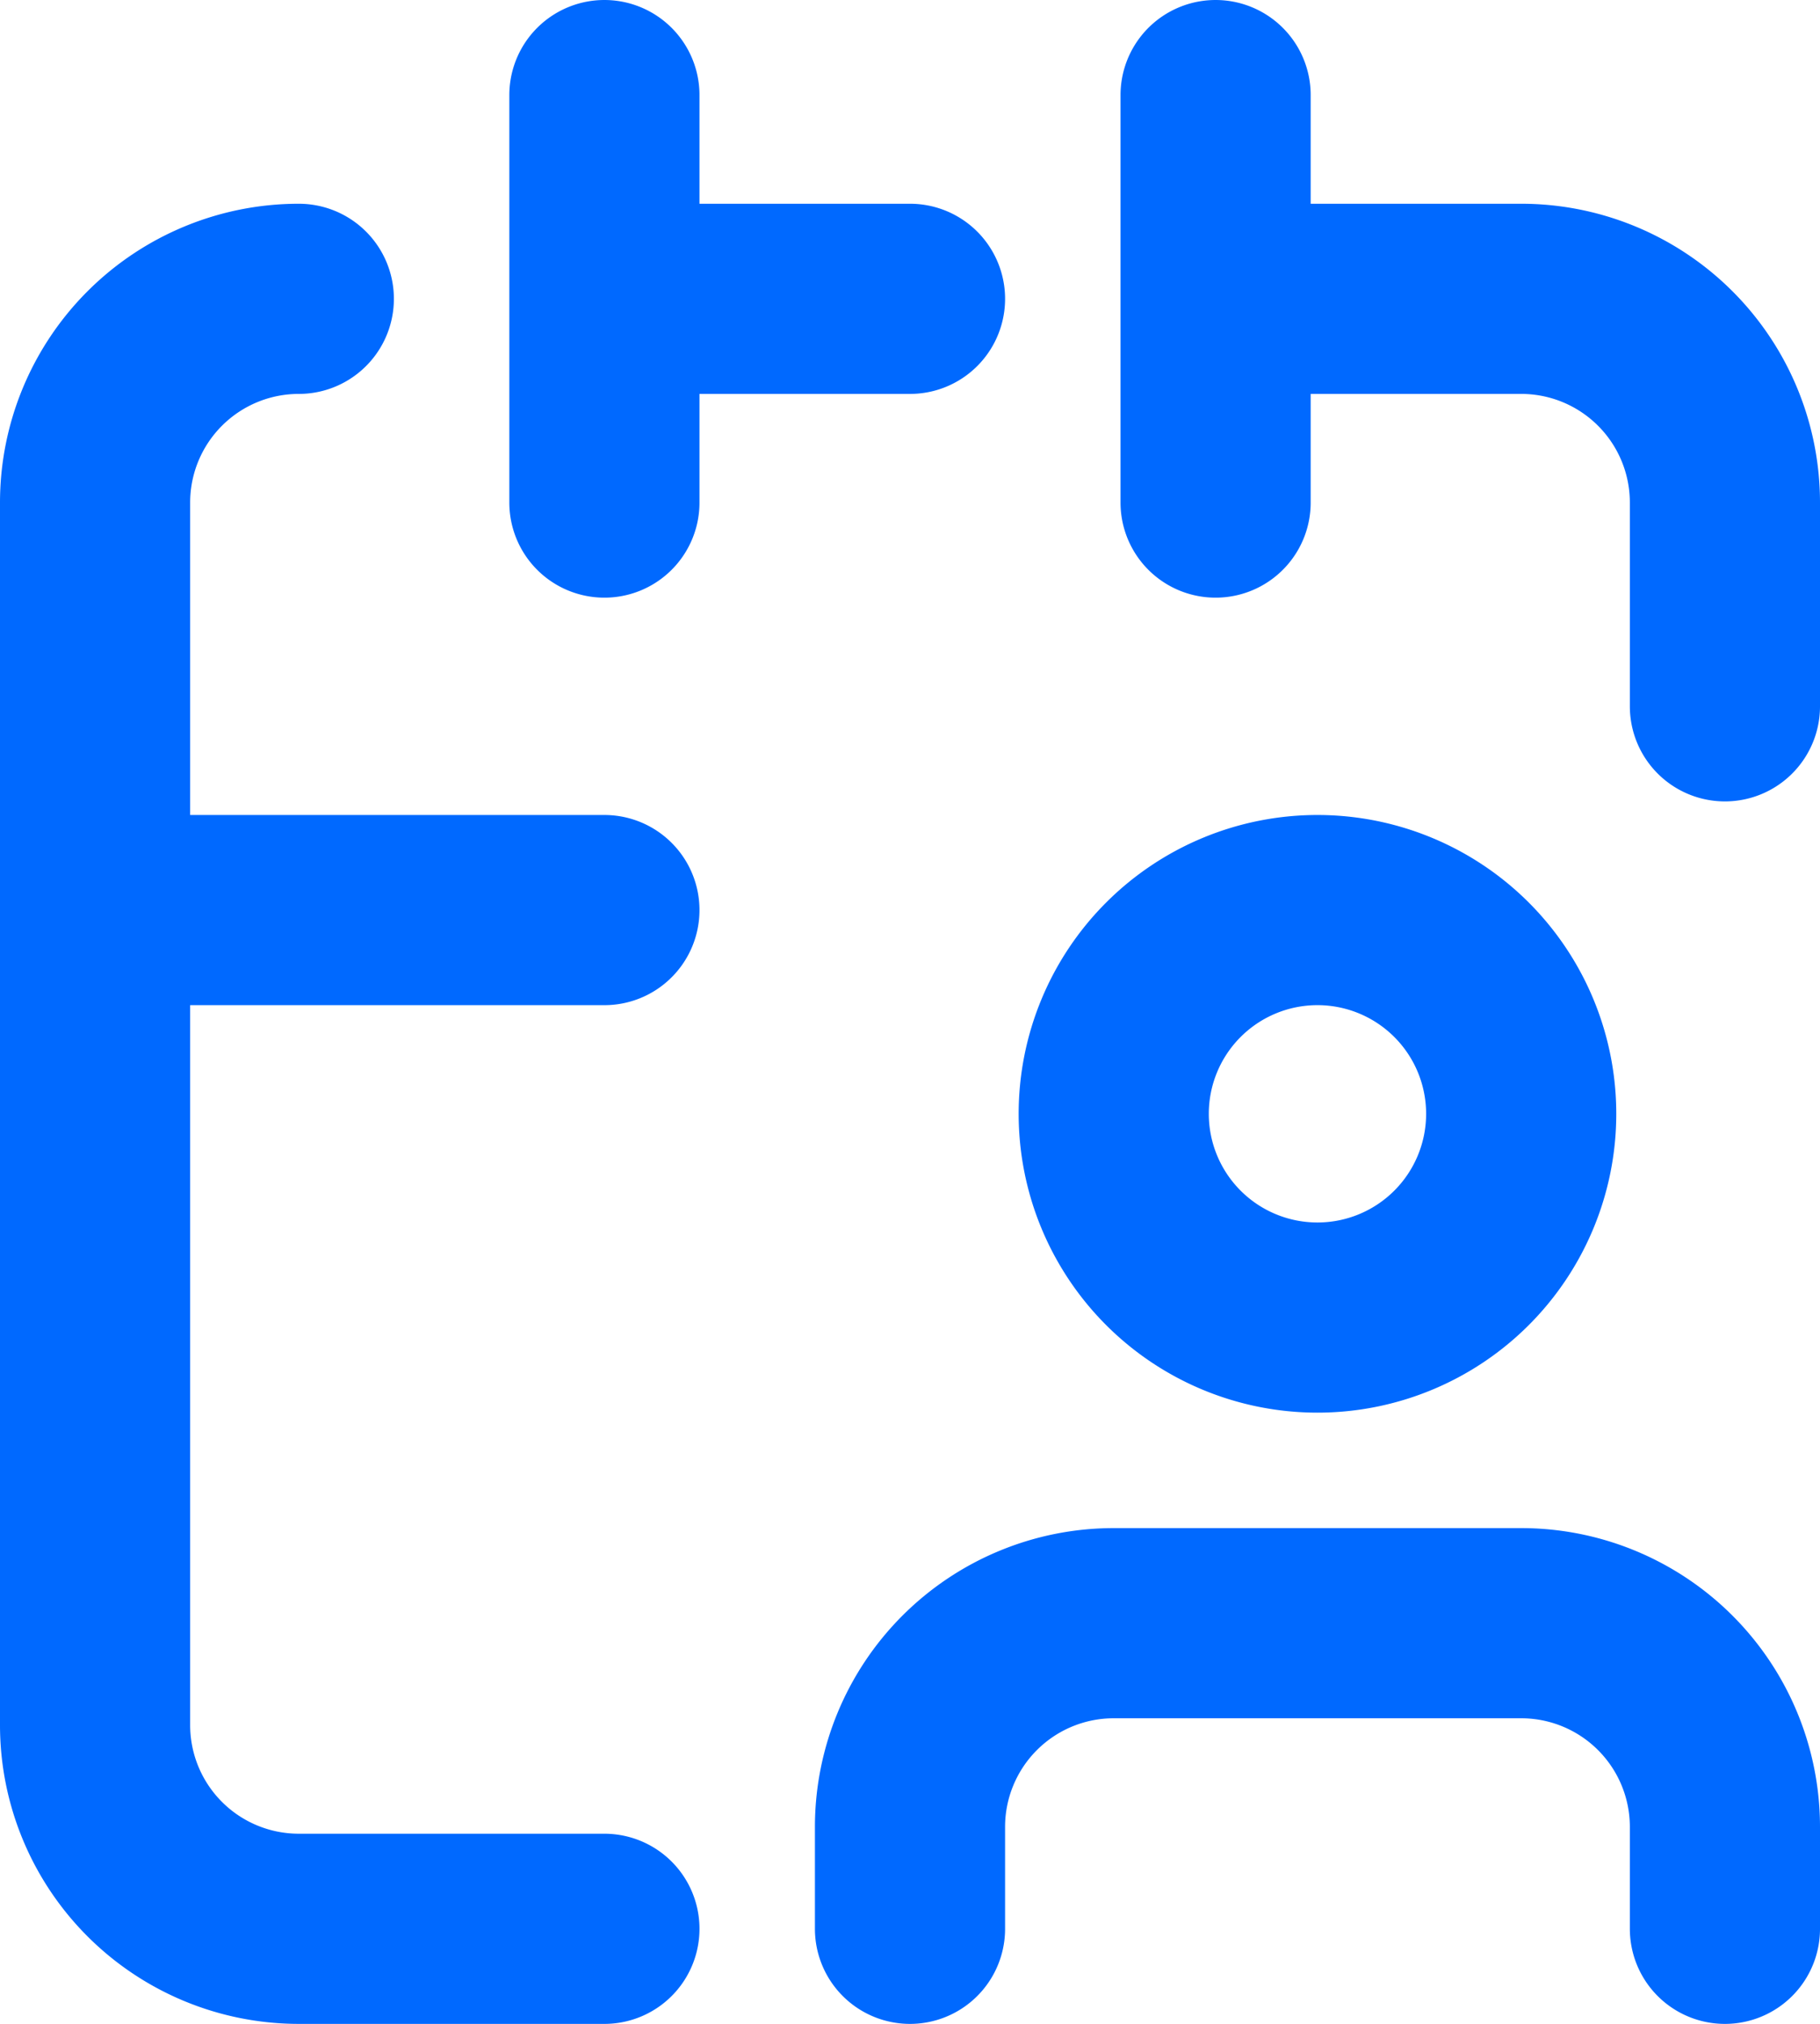
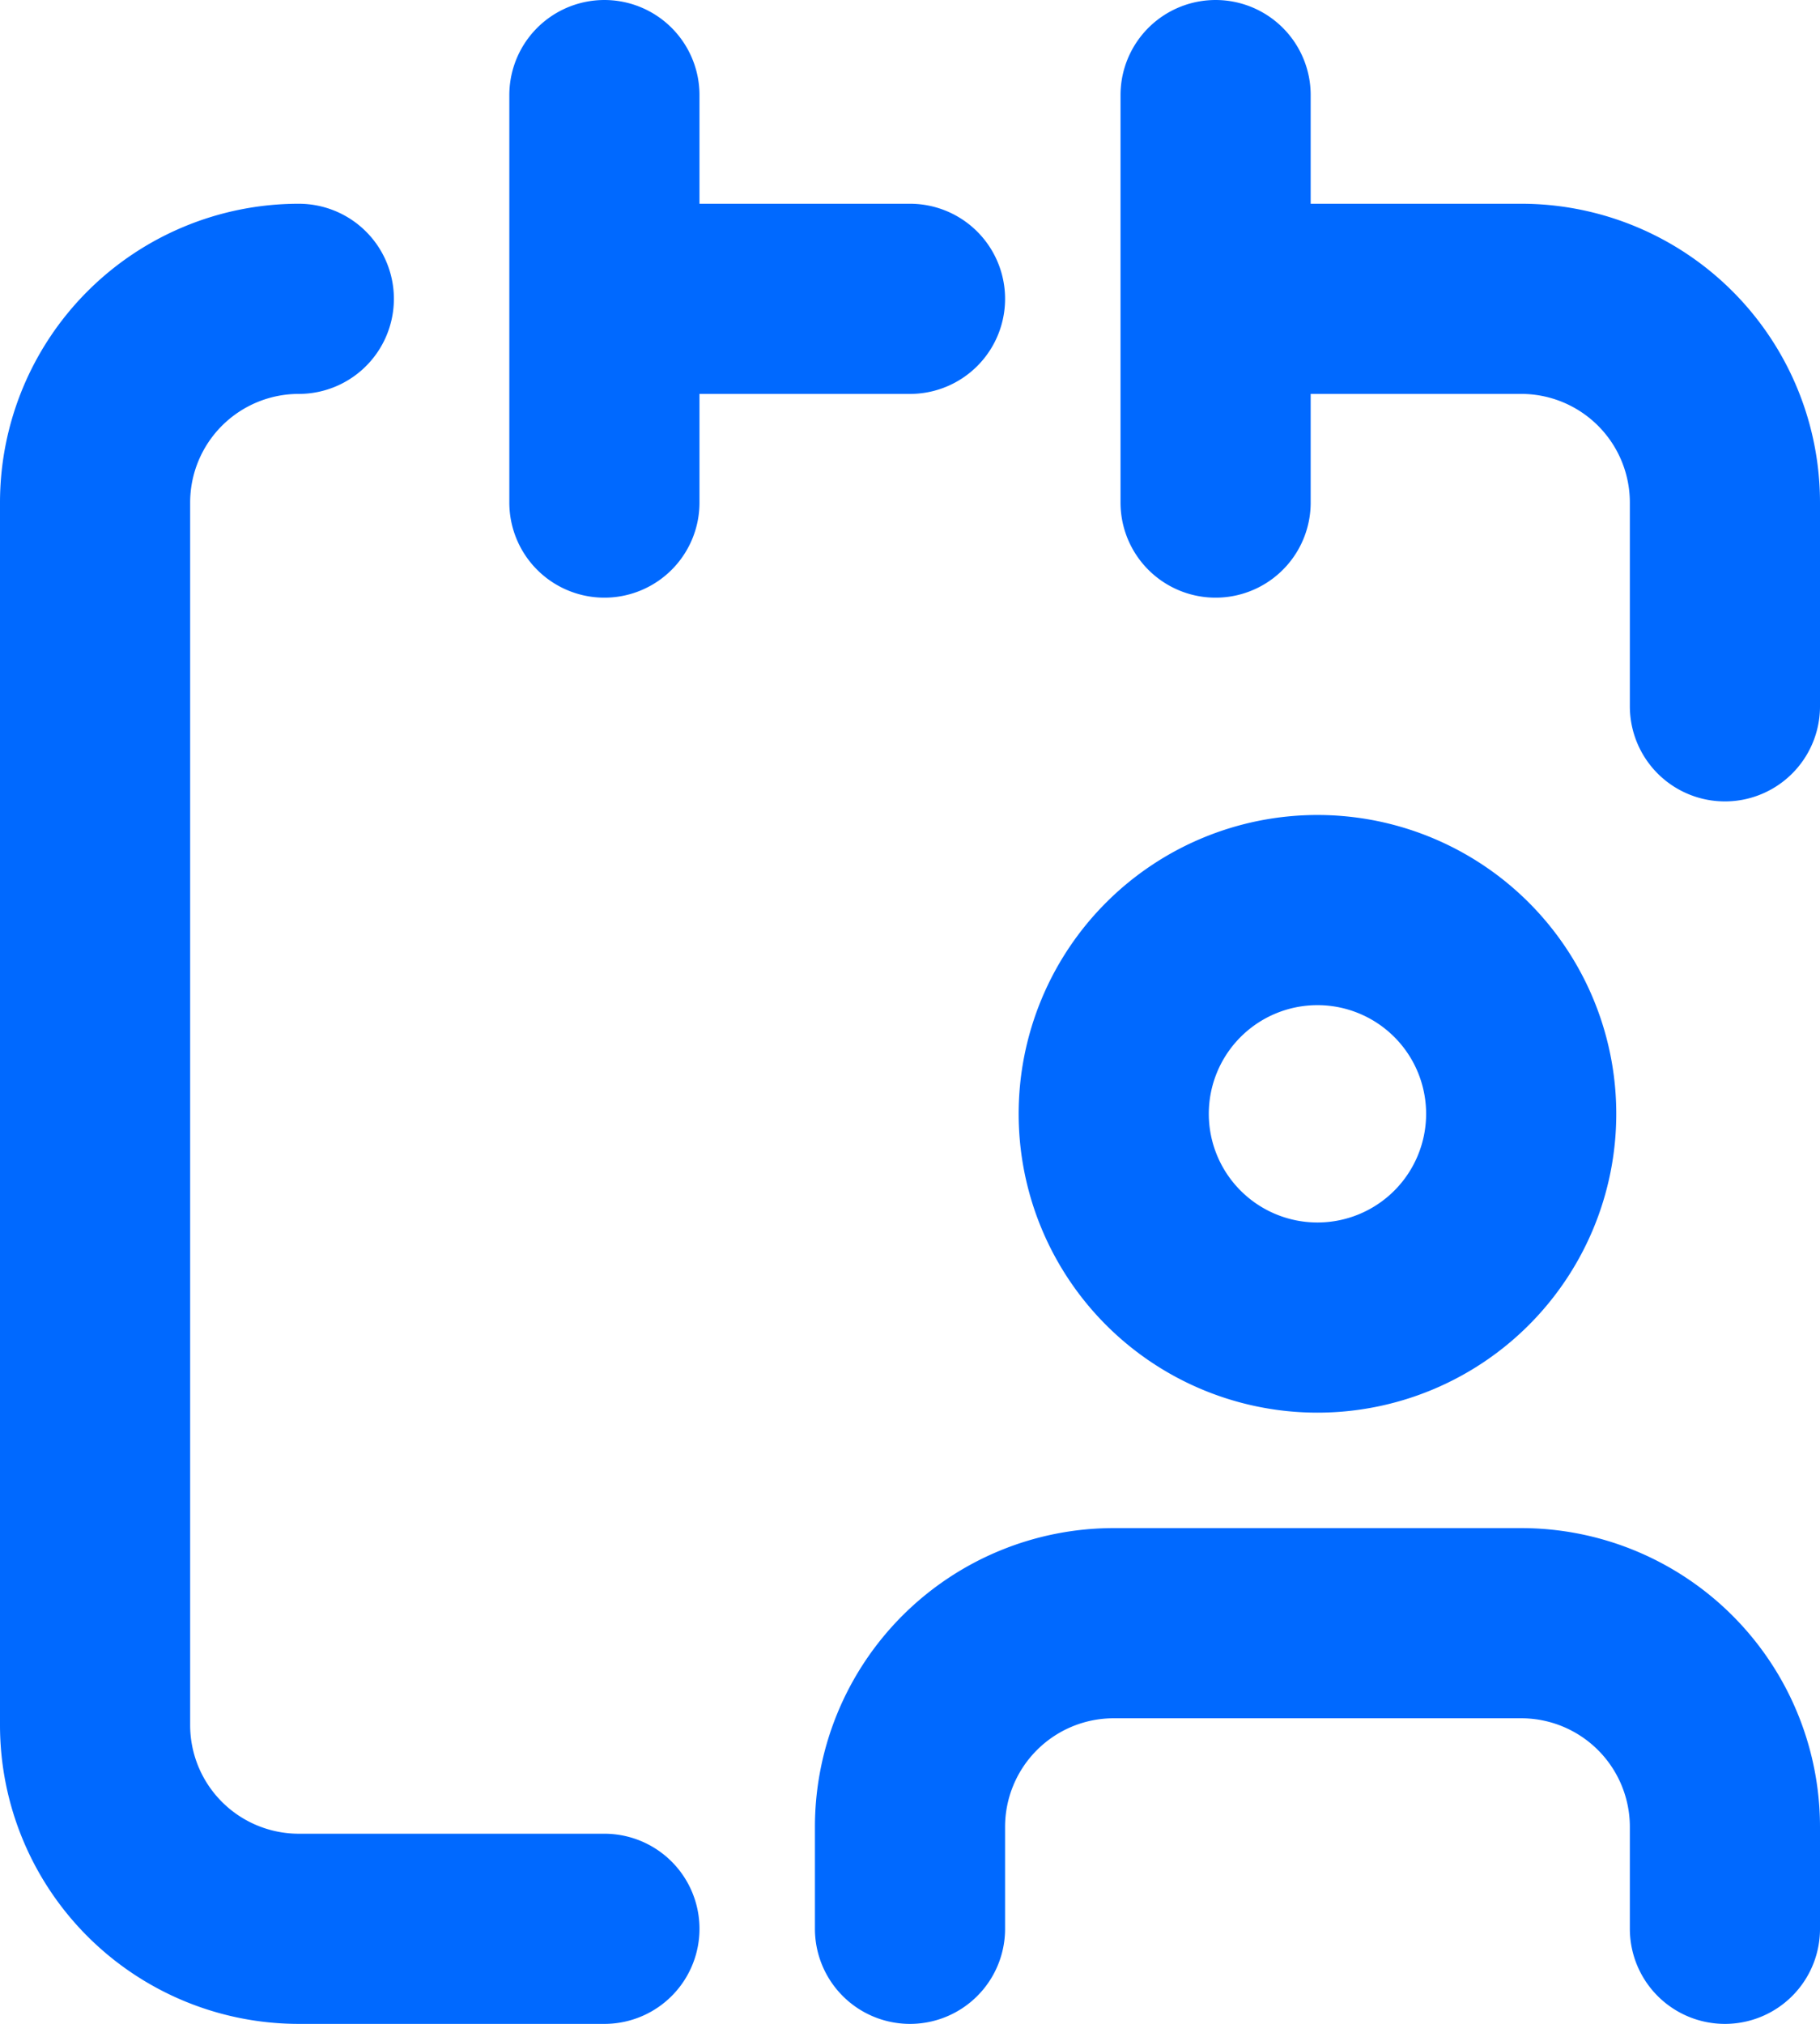
<svg xmlns="http://www.w3.org/2000/svg" width="33.5" height="37.25" viewBox="0 0 33.5 37.25">
  <g id="calendar-user_broken" transform="translate(-6.25 -4.25)">
-     <path id="Path_14165" data-name="Path 14165" d="M38,39.75V37.875a3.75,3.75,0,0,0-3.75-3.75h-7.5A3.75,3.75,0,0,0,23,37.875V39.75M17.375,21H8M28.625,9.75H34.25A3.75,3.75,0,0,1,38,13.5v3.75M11.75,9.75A3.75,3.75,0,0,0,8,13.5V36a3.75,3.75,0,0,0,3.75,3.75h5.625M28.625,6v7.5M17.375,6v7.5m0-3.75H23m11.25,15A3.75,3.75,0,1,1,30.5,21,3.75,3.75,0,0,1,34.25,24.75Z" transform="translate(0 0)" fill="none" stroke="#0069ff" stroke-linecap="round" stroke-width="3.5" />
+     <path id="Path_14165" data-name="Path 14165" d="M38,39.75V37.875a3.75,3.75,0,0,0-3.75-3.75h-7.5A3.75,3.75,0,0,0,23,37.875V39.75M17.375,21M28.625,9.75H34.25A3.75,3.75,0,0,1,38,13.5v3.75M11.75,9.75A3.75,3.75,0,0,0,8,13.5V36a3.75,3.75,0,0,0,3.75,3.75h5.625M28.625,6v7.5M17.375,6v7.5m0-3.75H23m11.25,15A3.75,3.75,0,1,1,30.5,21,3.75,3.75,0,0,1,34.25,24.75Z" transform="translate(0 0)" fill="none" stroke="#0069ff" stroke-linecap="round" stroke-width="3.5" />
  </g>
</svg>